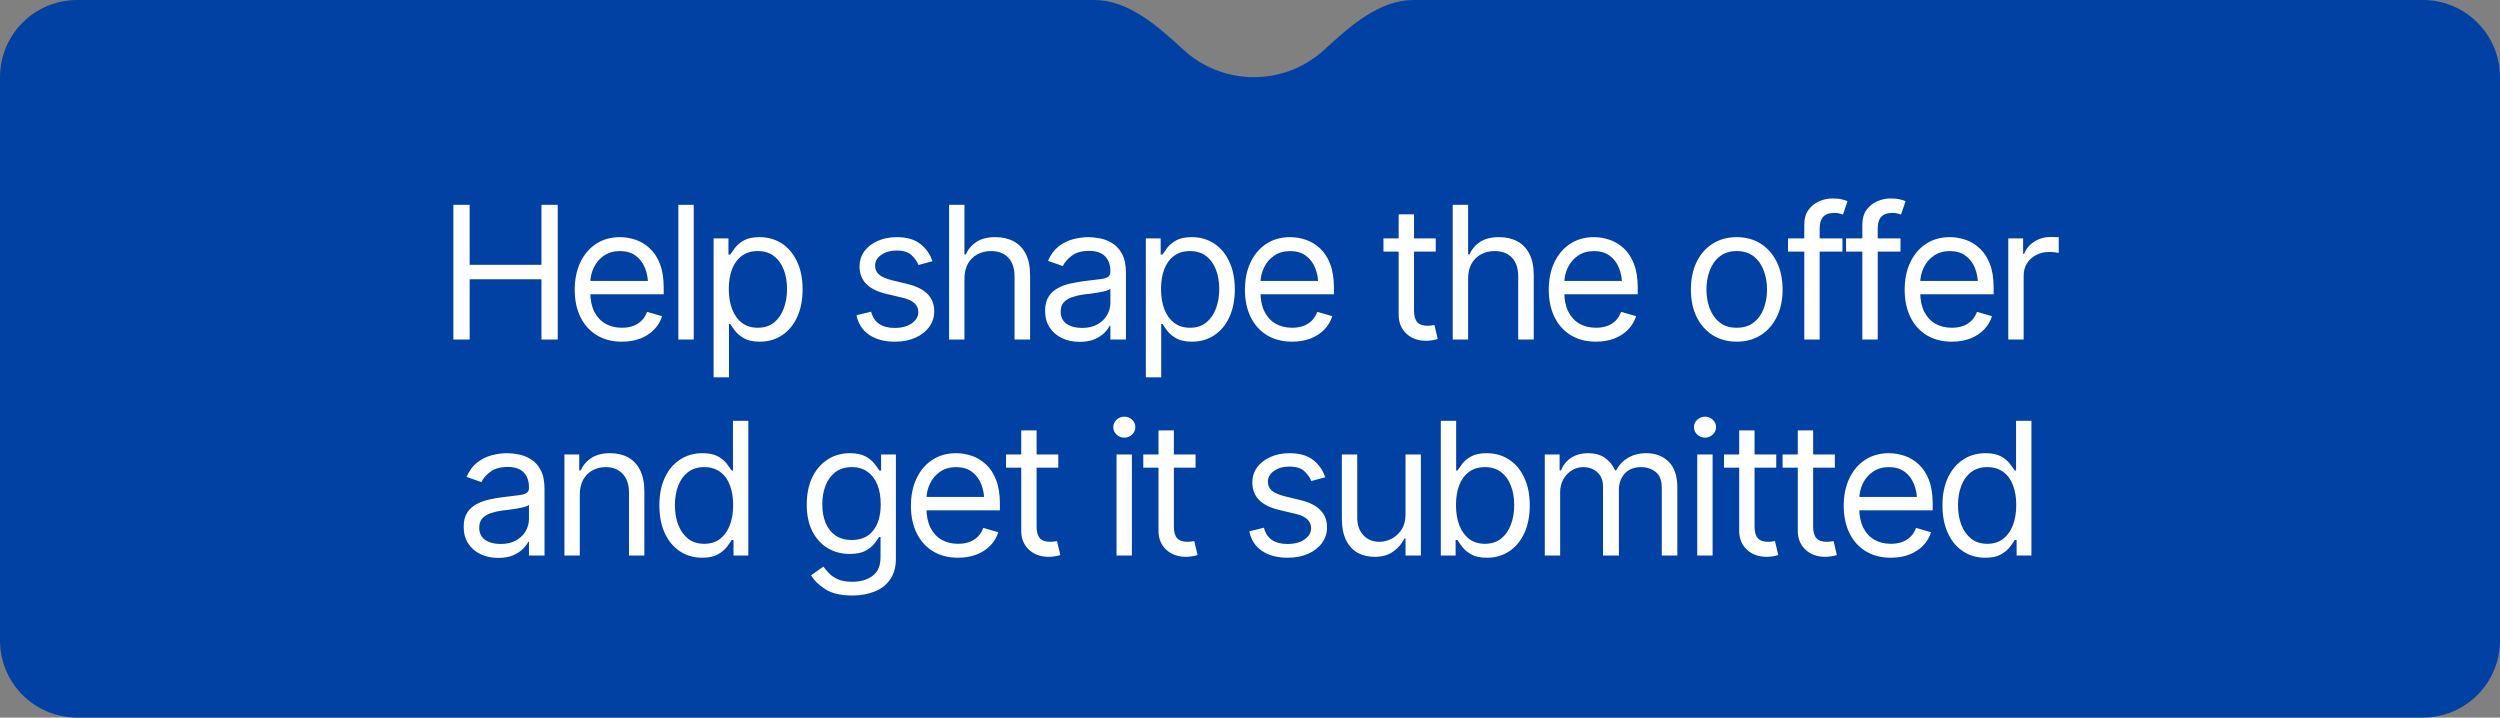
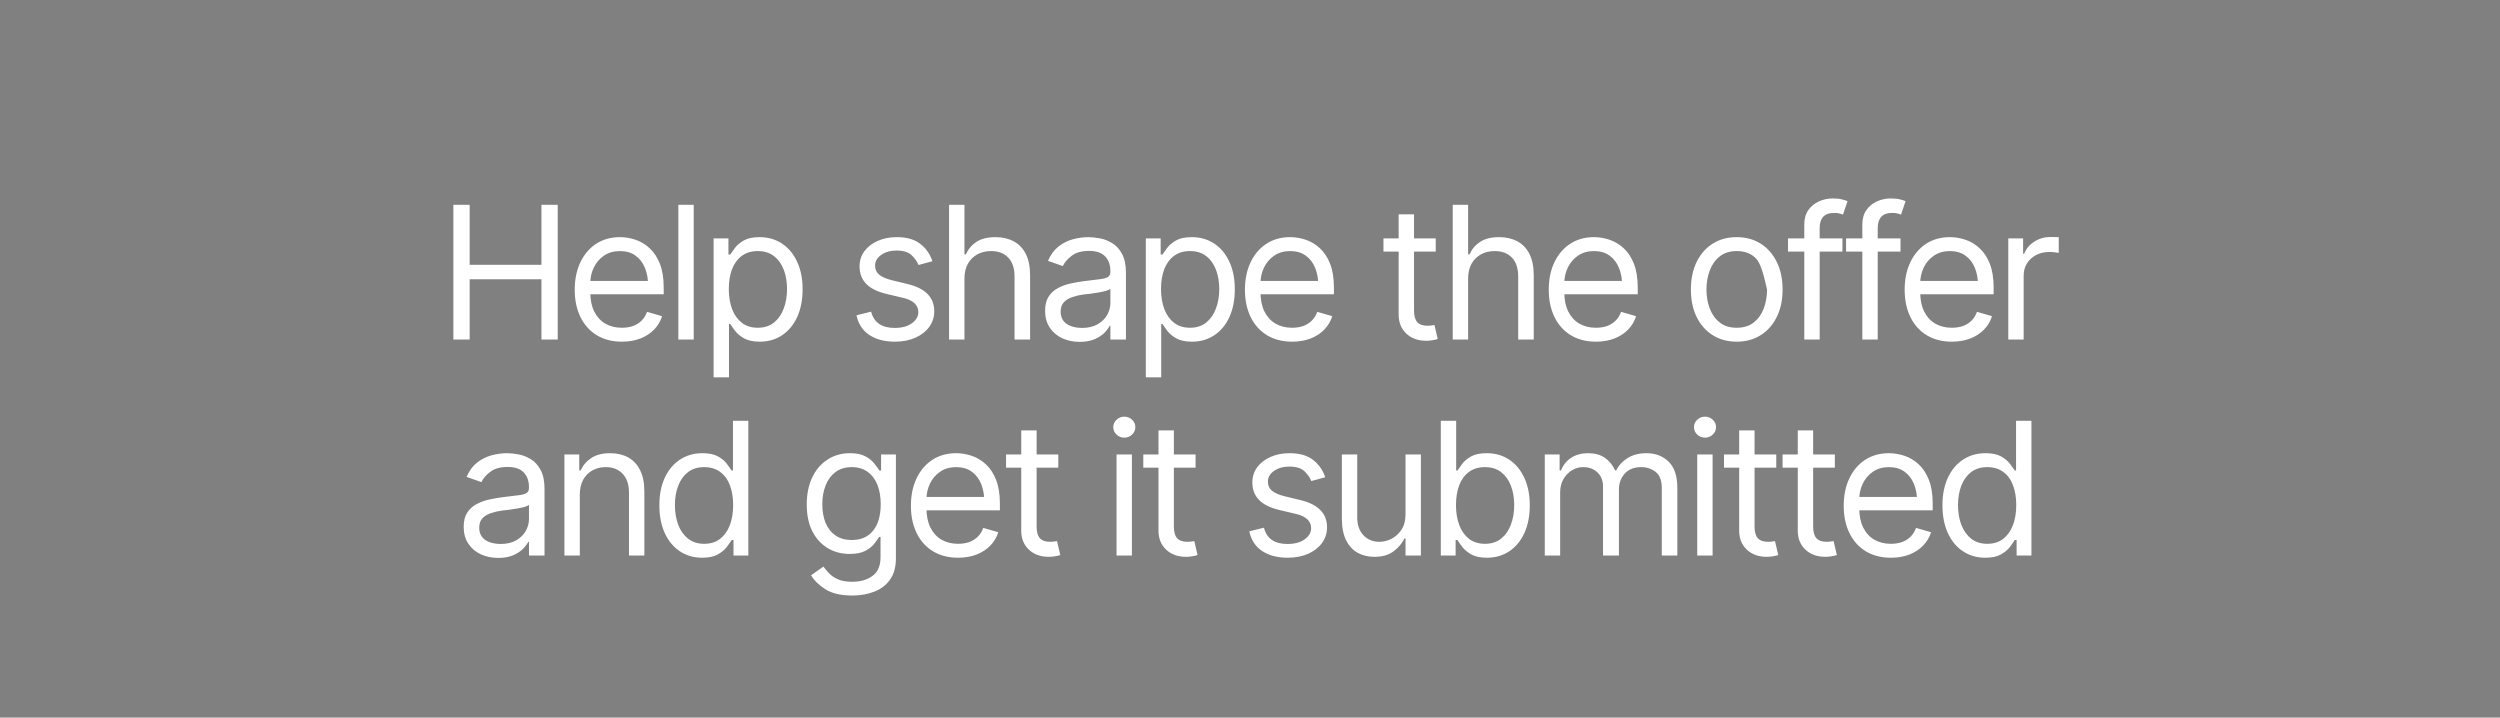
<svg xmlns="http://www.w3.org/2000/svg" width="324" height="93" viewBox="0 0 324 93" fill="none">
  <rect x="0" y="0" width="324" height="93" fill="#808080" stroke="none" />
-   <path d="M7.25609e-06 10C7.73891e-06 4.477 4.477 -2.79336e-05 10 -2.74508e-05L141.784 -1.59298e-05C146.311 -1.55341e-05 150.055 3.414 153.397 6.468C155.797 8.662 158.992 10 162.5 10C166.008 10 169.203 8.662 171.603 6.468C174.945 3.414 178.689 -1.27035e-05 183.216 -1.23077e-05L314 -8.74228e-07C319.523 -3.91405e-07 324 4.477 324 10L324 83C324 88.523 319.523 93 314 93L10 93C4.477 93 3.91405e-07 88.523 8.74228e-07 83L7.25609e-06 10Z" fill="#0041A3" />
-   <path d="M58.758 44V26.539H60.867V34.32H70.172V26.539H72.281V44H70.172V36.195H60.867V44H58.758ZM80.602 44.281C79.344 44.281 78.254 44 77.332 43.438C76.418 42.875 75.715 42.09 75.223 41.082C74.731 40.066 74.484 38.891 74.484 37.555C74.484 36.211 74.727 35.027 75.211 34.004C75.695 32.98 76.375 32.18 77.25 31.602C78.133 31.023 79.164 30.734 80.344 30.734C81.023 30.734 81.699 30.848 82.371 31.074C83.043 31.301 83.652 31.668 84.199 32.176C84.754 32.684 85.195 33.355 85.523 34.191C85.852 35.027 86.016 36.055 86.016 37.273V38.141H75.914V36.406H84.926L84 37.062C84 36.188 83.863 35.41 83.59 34.73C83.316 34.051 82.906 33.516 82.359 33.125C81.82 32.734 81.148 32.539 80.344 32.539C79.539 32.539 78.848 32.738 78.269 33.137C77.699 33.527 77.262 34.039 76.957 34.672C76.652 35.305 76.5 35.984 76.5 36.711V37.859C76.5 38.852 76.672 39.691 77.016 40.379C77.359 41.066 77.84 41.59 78.457 41.949C79.074 42.301 79.789 42.477 80.602 42.477C81.125 42.477 81.602 42.402 82.031 42.254C82.461 42.098 82.832 41.867 83.144 41.562C83.457 41.25 83.695 40.867 83.859 40.414L85.805 40.977C85.602 41.633 85.258 42.211 84.773 42.711C84.297 43.203 83.703 43.59 82.992 43.871C82.281 44.145 81.484 44.281 80.602 44.281ZM89.906 26.539V44H87.914V26.539H89.906ZM92.484 48.898V30.898H94.406V32.984H94.641C94.789 32.758 94.996 32.469 95.262 32.117C95.527 31.758 95.91 31.438 96.41 31.156C96.91 30.875 97.586 30.734 98.438 30.734C99.539 30.734 100.508 31.012 101.344 31.566C102.18 32.113 102.832 32.895 103.301 33.91C103.777 34.918 104.016 36.109 104.016 37.484C104.016 38.867 103.781 40.07 103.312 41.094C102.844 42.109 102.191 42.895 101.355 43.449C100.52 44.004 99.555 44.281 98.461 44.281C97.625 44.281 96.953 44.141 96.445 43.859C95.938 43.57 95.547 43.246 95.273 42.887C95 42.52 94.789 42.219 94.641 41.984H94.477V48.898H92.484ZM98.203 42.477C99.039 42.477 99.738 42.254 100.301 41.809C100.863 41.355 101.285 40.75 101.566 39.992C101.855 39.234 102 38.391 102 37.461C102 36.539 101.859 35.707 101.578 34.965C101.297 34.223 100.875 33.633 100.312 33.195C99.758 32.758 99.055 32.539 98.203 32.539C97.383 32.539 96.695 32.746 96.141 33.16C95.586 33.566 95.164 34.141 94.875 34.883C94.594 35.617 94.453 36.477 94.453 37.461C94.453 38.445 94.598 39.316 94.887 40.074C95.176 40.824 95.598 41.414 96.152 41.844C96.715 42.266 97.398 42.477 98.203 42.477ZM120.844 33.852L119.039 34.344C118.867 33.898 118.57 33.477 118.148 33.078C117.734 32.672 117.086 32.469 116.203 32.469C115.406 32.469 114.742 32.656 114.211 33.031C113.68 33.398 113.414 33.859 113.414 34.414C113.414 34.914 113.594 35.312 113.953 35.609C114.32 35.906 114.891 36.148 115.664 36.336L117.609 36.805C118.773 37.086 119.641 37.52 120.211 38.105C120.789 38.691 121.078 39.438 121.078 40.344C121.078 41.094 120.863 41.766 120.434 42.359C120.004 42.953 119.406 43.422 118.641 43.766C117.875 44.109 116.984 44.281 115.969 44.281C114.633 44.281 113.527 43.988 112.652 43.402C111.785 42.816 111.234 41.969 111 40.859L112.898 40.391C113.078 41.094 113.422 41.621 113.93 41.973C114.445 42.324 115.117 42.5 115.945 42.5C116.875 42.5 117.617 42.301 118.172 41.902C118.734 41.496 119.016 41.016 119.016 40.461C119.016 39.539 118.367 38.922 117.07 38.609L114.891 38.094C113.688 37.805 112.805 37.363 112.242 36.77C111.68 36.176 111.398 35.43 111.398 34.531C111.398 33.789 111.605 33.133 112.02 32.562C112.441 31.992 113.016 31.547 113.742 31.227C114.469 30.898 115.289 30.734 116.203 30.734C117.508 30.734 118.527 31.023 119.262 31.602C120.004 32.172 120.531 32.922 120.844 33.852ZM124.992 36.125V44H123V26.539H124.992V32.961H125.18C125.484 32.281 125.941 31.742 126.551 31.344C127.168 30.938 127.992 30.734 129.023 30.734C129.914 30.734 130.695 30.914 131.367 31.273C132.039 31.625 132.562 32.168 132.938 32.902C133.312 33.629 133.5 34.555 133.5 35.68V44H131.484V35.82C131.484 34.773 131.215 33.965 130.676 33.395C130.137 32.824 129.391 32.539 128.438 32.539C127.773 32.539 127.184 32.68 126.668 32.961C126.152 33.242 125.742 33.648 125.438 34.18C125.141 34.711 124.992 35.359 124.992 36.125ZM139.922 44.305C139.094 44.305 138.34 44.148 137.66 43.836C136.98 43.516 136.441 43.055 136.043 42.453C135.645 41.852 135.445 41.125 135.445 40.273C135.445 39.523 135.594 38.918 135.891 38.457C136.188 37.988 136.582 37.621 137.074 37.355C137.574 37.082 138.121 36.879 138.715 36.746C139.316 36.613 139.922 36.508 140.531 36.43C141.328 36.328 141.973 36.25 142.465 36.195C142.965 36.141 143.328 36.047 143.555 35.914C143.789 35.781 143.906 35.555 143.906 35.234V35.164C143.906 34.328 143.676 33.68 143.215 33.219C142.762 32.75 142.07 32.516 141.141 32.516C140.188 32.516 139.438 32.727 138.891 33.148C138.344 33.562 137.961 34.008 137.742 34.484L135.82 33.805C136.164 33.008 136.621 32.387 137.191 31.941C137.77 31.496 138.395 31.184 139.066 31.004C139.746 30.824 140.414 30.734 141.07 30.734C141.492 30.734 141.977 30.785 142.523 30.887C143.07 30.98 143.602 31.184 144.117 31.496C144.641 31.801 145.07 32.266 145.406 32.891C145.75 33.508 145.922 34.336 145.922 35.375V44H143.906V42.219H143.812C143.68 42.5 143.453 42.805 143.133 43.133C142.812 43.453 142.387 43.73 141.855 43.965C141.332 44.191 140.688 44.305 139.922 44.305ZM140.227 42.5C141.023 42.5 141.695 42.344 142.242 42.031C142.789 41.719 143.203 41.316 143.484 40.824C143.766 40.324 143.906 39.805 143.906 39.266V37.414C143.82 37.516 143.633 37.609 143.344 37.695C143.062 37.773 142.734 37.844 142.359 37.906C141.992 37.969 141.633 38.023 141.281 38.07C140.93 38.109 140.648 38.141 140.438 38.164C139.914 38.234 139.426 38.348 138.973 38.504C138.52 38.652 138.152 38.875 137.871 39.172C137.598 39.469 137.461 39.875 137.461 40.391C137.461 41.086 137.719 41.613 138.234 41.973C138.758 42.324 139.422 42.5 140.227 42.5ZM148.5 48.898V30.898H150.422V32.984H150.656C150.805 32.758 151.012 32.469 151.277 32.117C151.543 31.758 151.926 31.438 152.426 31.156C152.926 30.875 153.602 30.734 154.453 30.734C155.555 30.734 156.523 31.012 157.359 31.566C158.195 32.113 158.848 32.895 159.316 33.91C159.793 34.918 160.031 36.109 160.031 37.484C160.031 38.867 159.797 40.07 159.328 41.094C158.859 42.109 158.207 42.895 157.371 43.449C156.535 44.004 155.57 44.281 154.477 44.281C153.641 44.281 152.969 44.141 152.461 43.859C151.953 43.57 151.562 43.246 151.289 42.887C151.016 42.52 150.805 42.219 150.656 41.984H150.492V48.898H148.5ZM154.219 42.477C155.055 42.477 155.754 42.254 156.316 41.809C156.879 41.355 157.301 40.75 157.582 39.992C157.871 39.234 158.016 38.391 158.016 37.461C158.016 36.539 157.875 35.707 157.594 34.965C157.312 34.223 156.891 33.633 156.328 33.195C155.773 32.758 155.07 32.539 154.219 32.539C153.398 32.539 152.711 32.746 152.156 33.16C151.602 33.566 151.18 34.141 150.891 34.883C150.609 35.617 150.469 36.477 150.469 37.461C150.469 38.445 150.613 39.316 150.902 40.074C151.191 40.824 151.613 41.414 152.168 41.844C152.73 42.266 153.414 42.477 154.219 42.477ZM167.461 44.281C166.203 44.281 165.113 44 164.191 43.438C163.277 42.875 162.574 42.09 162.082 41.082C161.59 40.066 161.344 38.891 161.344 37.555C161.344 36.211 161.586 35.027 162.07 34.004C162.555 32.98 163.234 32.18 164.109 31.602C164.992 31.023 166.023 30.734 167.203 30.734C167.883 30.734 168.559 30.848 169.23 31.074C169.902 31.301 170.512 31.668 171.059 32.176C171.613 32.684 172.055 33.355 172.383 34.191C172.711 35.027 172.875 36.055 172.875 37.273V38.141H162.773V36.406H171.785L170.859 37.062C170.859 36.188 170.723 35.41 170.449 34.73C170.176 34.051 169.766 33.516 169.219 33.125C168.68 32.734 168.008 32.539 167.203 32.539C166.398 32.539 165.707 32.738 165.129 33.137C164.559 33.527 164.121 34.039 163.816 34.672C163.512 35.305 163.359 35.984 163.359 36.711V37.859C163.359 38.852 163.531 39.691 163.875 40.379C164.219 41.066 164.699 41.59 165.316 41.949C165.934 42.301 166.648 42.477 167.461 42.477C167.984 42.477 168.461 42.402 168.891 42.254C169.32 42.098 169.691 41.867 170.004 41.562C170.316 41.25 170.555 40.867 170.719 40.414L172.664 40.977C172.461 41.633 172.117 42.211 171.633 42.711C171.156 43.203 170.562 43.59 169.852 43.871C169.141 44.145 168.344 44.281 167.461 44.281ZM186.07 30.898V32.609H179.297V30.898H186.07ZM181.266 27.781H183.258V40.25C183.258 40.93 183.398 41.43 183.68 41.75C183.961 42.062 184.406 42.219 185.016 42.219C185.148 42.219 185.285 42.211 185.426 42.195C185.574 42.18 185.734 42.156 185.906 42.125L186.328 43.93C186.141 44 185.91 44.055 185.637 44.094C185.371 44.141 185.102 44.164 184.828 44.164C183.773 44.164 182.914 43.852 182.25 43.227C181.594 42.602 181.266 41.789 181.266 40.789V27.781ZM190.266 36.125V44H188.273V26.539H190.266V32.961H190.453C190.758 32.281 191.215 31.742 191.824 31.344C192.441 30.938 193.266 30.734 194.297 30.734C195.188 30.734 195.969 30.914 196.641 31.273C197.312 31.625 197.836 32.168 198.211 32.902C198.586 33.629 198.773 34.555 198.773 35.68V44H196.758V35.82C196.758 34.773 196.488 33.965 195.949 33.395C195.41 32.824 194.664 32.539 193.711 32.539C193.047 32.539 192.457 32.68 191.941 32.961C191.426 33.242 191.016 33.648 190.711 34.18C190.414 34.711 190.266 35.359 190.266 36.125ZM206.836 44.281C205.578 44.281 204.488 44 203.566 43.438C202.652 42.875 201.949 42.09 201.457 41.082C200.965 40.066 200.719 38.891 200.719 37.555C200.719 36.211 200.961 35.027 201.445 34.004C201.93 32.98 202.609 32.18 203.484 31.602C204.367 31.023 205.398 30.734 206.578 30.734C207.258 30.734 207.934 30.848 208.605 31.074C209.277 31.301 209.887 31.668 210.434 32.176C210.988 32.684 211.43 33.355 211.758 34.191C212.086 35.027 212.25 36.055 212.25 37.273V38.141H202.148V36.406H211.16L210.234 37.062C210.234 36.188 210.098 35.41 209.824 34.73C209.551 34.051 209.141 33.516 208.594 33.125C208.055 32.734 207.383 32.539 206.578 32.539C205.773 32.539 205.082 32.738 204.504 33.137C203.934 33.527 203.496 34.039 203.191 34.672C202.887 35.305 202.734 35.984 202.734 36.711V37.859C202.734 38.852 202.906 39.691 203.25 40.379C203.594 41.066 204.074 41.59 204.691 41.949C205.309 42.301 206.023 42.477 206.836 42.477C207.359 42.477 207.836 42.402 208.266 42.254C208.695 42.098 209.066 41.867 209.379 41.562C209.691 41.25 209.93 40.867 210.094 40.414L212.039 40.977C211.836 41.633 211.492 42.211 211.008 42.711C210.531 43.203 209.938 43.59 209.227 43.871C208.516 44.145 207.719 44.281 206.836 44.281ZM225.07 44.281C223.891 44.281 222.855 44 221.965 43.438C221.074 42.875 220.379 42.086 219.879 41.07C219.387 40.055 219.141 38.875 219.141 37.531C219.141 36.164 219.387 34.973 219.879 33.957C220.379 32.934 221.074 32.141 221.965 31.578C222.855 31.016 223.891 30.734 225.07 30.734C226.258 30.734 227.297 31.016 228.188 31.578C229.078 32.141 229.773 32.934 230.273 33.957C230.773 34.973 231.023 36.164 231.023 37.531C231.023 38.875 230.773 40.055 230.273 41.07C229.773 42.086 229.078 42.875 228.188 43.438C227.297 44 226.258 44.281 225.07 44.281ZM225.07 42.477C225.977 42.477 226.719 42.246 227.297 41.785C227.875 41.324 228.305 40.719 228.586 39.969C228.867 39.211 229.008 38.398 229.008 37.531C229.008 36.648 228.867 35.828 228.586 35.07C228.305 34.312 227.875 33.703 227.297 33.242C226.719 32.773 225.977 32.539 225.07 32.539C224.18 32.539 223.445 32.773 222.867 33.242C222.289 33.703 221.859 34.312 221.578 35.07C221.297 35.828 221.156 36.648 221.156 37.531C221.156 38.398 221.297 39.211 221.578 39.969C221.859 40.719 222.289 41.324 222.867 41.785C223.445 42.246 224.18 42.477 225.07 42.477ZM238.781 30.898V32.609H231.727V30.898H238.781ZM233.836 44V29.094C233.836 28.344 234.012 27.719 234.363 27.219C234.723 26.719 235.184 26.344 235.746 26.094C236.309 25.844 236.898 25.719 237.516 25.719C238.016 25.719 238.422 25.762 238.734 25.848C239.055 25.926 239.289 26 239.438 26.07L238.852 27.805C238.75 27.766 238.609 27.723 238.43 27.676C238.258 27.621 238.023 27.594 237.727 27.594C237.062 27.594 236.578 27.766 236.273 28.109C235.977 28.445 235.828 28.938 235.828 29.586V44H233.836ZM246.305 30.898V32.609H239.25V30.898H246.305ZM241.359 44V29.094C241.359 28.344 241.535 27.719 241.887 27.219C242.246 26.719 242.707 26.344 243.27 26.094C243.832 25.844 244.422 25.719 245.039 25.719C245.539 25.719 245.945 25.762 246.258 25.848C246.578 25.926 246.812 26 246.961 26.07L246.375 27.805C246.273 27.766 246.133 27.723 245.953 27.676C245.781 27.621 245.547 27.594 245.25 27.594C244.586 27.594 244.102 27.766 243.797 28.109C243.5 28.445 243.352 28.938 243.352 29.586V44H241.359ZM252.961 44.281C251.703 44.281 250.613 44 249.691 43.438C248.777 42.875 248.074 42.09 247.582 41.082C247.09 40.066 246.844 38.891 246.844 37.555C246.844 36.211 247.086 35.027 247.57 34.004C248.055 32.98 248.734 32.18 249.609 31.602C250.492 31.023 251.523 30.734 252.703 30.734C253.383 30.734 254.059 30.848 254.73 31.074C255.402 31.301 256.012 31.668 256.559 32.176C257.113 32.684 257.555 33.355 257.883 34.191C258.211 35.027 258.375 36.055 258.375 37.273V38.141H248.273V36.406H257.285L256.359 37.062C256.359 36.188 256.223 35.41 255.949 34.73C255.676 34.051 255.266 33.516 254.719 33.125C254.18 32.734 253.508 32.539 252.703 32.539C251.898 32.539 251.207 32.738 250.629 33.137C250.059 33.527 249.621 34.039 249.316 34.672C249.012 35.305 248.859 35.984 248.859 36.711V37.859C248.859 38.852 249.031 39.691 249.375 40.379C249.719 41.066 250.199 41.59 250.816 41.949C251.434 42.301 252.148 42.477 252.961 42.477C253.484 42.477 253.961 42.402 254.391 42.254C254.82 42.098 255.191 41.867 255.504 41.562C255.816 41.25 256.055 40.867 256.219 40.414L258.164 40.977C257.961 41.633 257.617 42.211 257.133 42.711C256.656 43.203 256.062 43.59 255.352 43.871C254.641 44.145 253.844 44.281 252.961 44.281ZM260.273 44V30.898H262.195V32.891H262.336C262.578 32.242 263.012 31.719 263.637 31.32C264.27 30.914 264.977 30.711 265.758 30.711C265.906 30.711 266.09 30.715 266.309 30.723C266.527 30.723 266.695 30.727 266.812 30.734V32.773C266.742 32.758 266.586 32.734 266.344 32.703C266.102 32.672 265.844 32.656 265.57 32.656C264.938 32.656 264.371 32.789 263.871 33.055C263.371 33.32 262.977 33.684 262.688 34.145C262.406 34.605 262.266 35.133 262.266 35.727V44H260.273ZM64.57 72.305C63.742 72.305 62.988 72.148 62.309 71.836C61.629 71.516 61.09 71.055 60.691 70.453C60.293 69.852 60.094 69.125 60.094 68.273C60.094 67.523 60.242 66.918 60.539 66.457C60.836 65.988 61.23 65.621 61.723 65.356C62.223 65.082 62.77 64.879 63.363 64.746C63.965 64.613 64.57 64.508 65.18 64.43C65.977 64.328 66.621 64.25 67.113 64.195C67.613 64.141 67.977 64.047 68.203 63.914C68.438 63.781 68.555 63.555 68.555 63.234V63.164C68.555 62.328 68.324 61.68 67.863 61.219C67.41 60.75 66.719 60.516 65.789 60.516C64.836 60.516 64.086 60.727 63.539 61.148C62.992 61.562 62.609 62.008 62.391 62.484L60.469 61.805C60.812 61.008 61.27 60.387 61.84 59.941C62.418 59.496 63.043 59.184 63.715 59.004C64.394 58.824 65.062 58.734 65.719 58.734C66.141 58.734 66.625 58.785 67.172 58.887C67.719 58.98 68.25 59.184 68.766 59.496C69.289 59.801 69.719 60.266 70.055 60.891C70.398 61.508 70.57 62.336 70.57 63.375V72H68.555V70.219H68.461C68.328 70.5 68.102 70.805 67.781 71.133C67.461 71.453 67.035 71.731 66.504 71.965C65.981 72.191 65.336 72.305 64.57 72.305ZM64.875 70.5C65.672 70.5 66.344 70.344 66.891 70.031C67.438 69.719 67.852 69.316 68.133 68.824C68.414 68.324 68.555 67.805 68.555 67.266V65.414C68.469 65.516 68.281 65.609 67.992 65.695C67.711 65.773 67.383 65.844 67.008 65.906C66.641 65.969 66.281 66.023 65.93 66.07C65.578 66.109 65.297 66.141 65.086 66.164C64.562 66.234 64.074 66.348 63.621 66.504C63.168 66.652 62.801 66.875 62.52 67.172C62.246 67.469 62.109 67.875 62.109 68.391C62.109 69.086 62.367 69.613 62.883 69.973C63.406 70.324 64.07 70.5 64.875 70.5ZM75.141 64.125V72H73.148V58.898H75.07V60.961H75.258C75.562 60.289 76.027 59.75 76.652 59.344C77.277 58.938 78.086 58.734 79.078 58.734C79.961 58.734 80.734 58.914 81.398 59.273C82.062 59.633 82.578 60.18 82.945 60.914C83.32 61.641 83.508 62.562 83.508 63.68V72H81.516V63.82C81.516 62.797 81.246 61.996 80.707 61.418C80.168 60.832 79.434 60.539 78.504 60.539C77.863 60.539 77.289 60.68 76.781 60.961C76.273 61.242 75.871 61.648 75.574 62.18C75.285 62.711 75.141 63.359 75.141 64.125ZM91.008 72.281C89.914 72.281 88.949 72.004 88.113 71.449C87.277 70.894 86.625 70.109 86.156 69.094C85.688 68.07 85.453 66.867 85.453 65.484C85.453 64.109 85.688 62.918 86.156 61.91C86.633 60.895 87.289 60.113 88.125 59.566C88.961 59.012 89.93 58.734 91.031 58.734C91.891 58.734 92.566 58.875 93.059 59.156C93.559 59.438 93.941 59.758 94.207 60.117C94.473 60.469 94.68 60.758 94.828 60.984H94.992V54.539H96.984V72H95.062V69.984H94.828C94.68 70.219 94.469 70.519 94.195 70.887C93.922 71.246 93.531 71.57 93.023 71.859C92.523 72.141 91.852 72.281 91.008 72.281ZM91.266 70.477C92.078 70.477 92.762 70.266 93.316 69.844C93.871 69.414 94.293 68.824 94.582 68.074C94.871 67.316 95.016 66.445 95.016 65.461C95.016 64.477 94.875 63.617 94.594 62.883C94.312 62.141 93.891 61.566 93.328 61.16C92.773 60.746 92.086 60.539 91.266 60.539C90.422 60.539 89.719 60.758 89.156 61.195C88.594 61.633 88.172 62.223 87.891 62.965C87.609 63.707 87.469 64.539 87.469 65.461C87.469 66.391 87.609 67.234 87.891 67.992C88.18 68.75 88.606 69.356 89.168 69.809C89.731 70.254 90.43 70.477 91.266 70.477ZM110.461 77.18C109 77.18 107.844 76.914 106.992 76.383C106.148 75.852 105.523 75.242 105.117 74.555L106.711 73.43C106.891 73.672 107.121 73.945 107.402 74.25C107.684 74.562 108.066 74.832 108.551 75.059C109.035 75.285 109.672 75.398 110.461 75.398C111.516 75.398 112.387 75.144 113.074 74.637C113.77 74.129 114.117 73.328 114.117 72.234V69.586H113.93C113.789 69.82 113.582 70.113 113.309 70.465C113.043 70.809 112.656 71.117 112.148 71.391C111.648 71.656 110.969 71.789 110.109 71.789C109.055 71.789 108.109 71.539 107.273 71.039C106.438 70.539 105.773 69.812 105.281 68.859C104.797 67.906 104.555 66.75 104.555 65.391C104.555 64.047 104.789 62.879 105.258 61.887C105.734 60.887 106.395 60.113 107.238 59.566C108.082 59.012 109.055 58.734 110.156 58.734C111.008 58.734 111.684 58.875 112.184 59.156C112.691 59.438 113.078 59.758 113.344 60.117C113.617 60.469 113.828 60.758 113.977 60.984H114.188V58.898H116.109V72.375C116.109 73.5 115.855 74.414 115.348 75.117C114.848 75.828 114.168 76.348 113.309 76.676C112.457 77.012 111.508 77.18 110.461 77.18ZM110.391 69.984C111.602 69.984 112.527 69.574 113.168 68.754C113.816 67.934 114.141 66.797 114.141 65.344C114.141 64.398 114 63.566 113.719 62.848C113.438 62.129 113.016 61.566 112.453 61.16C111.898 60.746 111.211 60.539 110.391 60.539C109.539 60.539 108.828 60.758 108.258 61.195C107.695 61.625 107.273 62.203 106.992 62.93C106.711 63.656 106.57 64.461 106.57 65.344C106.57 66.25 106.711 67.055 106.992 67.758C107.281 68.453 107.711 69 108.281 69.398C108.852 69.789 109.555 69.984 110.391 69.984ZM124.172 72.281C122.914 72.281 121.824 72 120.902 71.438C119.988 70.875 119.285 70.09 118.793 69.082C118.301 68.066 118.055 66.891 118.055 65.555C118.055 64.211 118.297 63.027 118.781 62.004C119.266 60.98 119.945 60.18 120.82 59.602C121.703 59.023 122.734 58.734 123.914 58.734C124.594 58.734 125.27 58.848 125.941 59.074C126.613 59.301 127.223 59.668 127.77 60.176C128.324 60.684 128.766 61.355 129.094 62.191C129.422 63.027 129.586 64.055 129.586 65.273V66.141H119.484V64.406H128.496L127.57 65.062C127.57 64.188 127.434 63.41 127.16 62.73C126.887 62.051 126.477 61.516 125.93 61.125C125.391 60.734 124.719 60.539 123.914 60.539C123.109 60.539 122.418 60.738 121.84 61.137C121.27 61.527 120.832 62.039 120.527 62.672C120.223 63.305 120.07 63.984 120.07 64.711V65.859C120.07 66.852 120.242 67.691 120.586 68.379C120.93 69.066 121.41 69.59 122.027 69.949C122.645 70.301 123.359 70.477 124.172 70.477C124.695 70.477 125.172 70.402 125.602 70.254C126.031 70.098 126.402 69.867 126.715 69.562C127.027 69.25 127.266 68.867 127.43 68.414L129.375 68.977C129.172 69.633 128.828 70.211 128.344 70.711C127.867 71.203 127.273 71.59 126.562 71.871C125.852 72.144 125.055 72.281 124.172 72.281ZM137.156 58.898V60.609H130.383V58.898H137.156ZM132.352 55.781H134.344V68.25C134.344 68.93 134.484 69.43 134.766 69.75C135.047 70.062 135.492 70.219 136.102 70.219C136.234 70.219 136.371 70.211 136.512 70.195C136.66 70.18 136.82 70.156 136.992 70.125L137.414 71.93C137.227 72 136.996 72.055 136.723 72.094C136.457 72.141 136.188 72.164 135.914 72.164C134.859 72.164 134 71.852 133.336 71.227C132.68 70.602 132.352 69.789 132.352 68.789V55.781ZM144.703 72V58.898H146.695V72H144.703ZM145.711 56.719C145.32 56.719 144.984 56.586 144.703 56.32C144.422 56.055 144.281 55.734 144.281 55.359C144.281 54.984 144.422 54.664 144.703 54.398C144.984 54.133 145.32 54 145.711 54C146.102 54 146.438 54.133 146.719 54.398C147 54.664 147.141 54.984 147.141 55.359C147.141 55.734 147 56.055 146.719 56.32C146.438 56.586 146.102 56.719 145.711 56.719ZM154.945 58.898V60.609H148.172V58.898H154.945ZM150.141 55.781H152.133V68.25C152.133 68.93 152.273 69.43 152.555 69.75C152.836 70.062 153.281 70.219 153.891 70.219C154.023 70.219 154.16 70.211 154.301 70.195C154.449 70.18 154.609 70.156 154.781 70.125L155.203 71.93C155.016 72 154.785 72.055 154.512 72.094C154.246 72.141 153.977 72.164 153.703 72.164C152.648 72.164 151.789 71.852 151.125 71.227C150.469 70.602 150.141 69.789 150.141 68.789V55.781ZM171.75 61.852L169.945 62.344C169.773 61.898 169.477 61.477 169.055 61.078C168.641 60.672 167.992 60.469 167.109 60.469C166.312 60.469 165.648 60.656 165.117 61.031C164.586 61.398 164.32 61.859 164.32 62.414C164.32 62.914 164.5 63.312 164.859 63.609C165.227 63.906 165.797 64.148 166.57 64.336L168.516 64.805C169.68 65.086 170.547 65.519 171.117 66.106C171.695 66.691 171.984 67.438 171.984 68.344C171.984 69.094 171.77 69.766 171.34 70.359C170.91 70.953 170.312 71.422 169.547 71.766C168.781 72.109 167.891 72.281 166.875 72.281C165.539 72.281 164.434 71.988 163.559 71.402C162.691 70.816 162.141 69.969 161.906 68.859L163.805 68.391C163.984 69.094 164.328 69.621 164.836 69.973C165.352 70.324 166.023 70.5 166.852 70.5C167.781 70.5 168.523 70.301 169.078 69.902C169.641 69.496 169.922 69.016 169.922 68.461C169.922 67.539 169.273 66.922 167.977 66.609L165.797 66.094C164.594 65.805 163.711 65.363 163.148 64.769C162.586 64.176 162.305 63.43 162.305 62.531C162.305 61.789 162.512 61.133 162.926 60.562C163.348 59.992 163.922 59.547 164.648 59.227C165.375 58.898 166.195 58.734 167.109 58.734C168.414 58.734 169.434 59.023 170.168 59.602C170.91 60.172 171.438 60.922 171.75 61.852ZM182.156 66.656V58.898H184.148V72H182.156V69.773H182.016C181.703 70.438 181.223 71.004 180.574 71.473C179.934 71.941 179.117 72.172 178.125 72.164C177.305 72.164 176.578 71.988 175.945 71.637C175.312 71.277 174.812 70.731 174.445 69.996C174.086 69.262 173.906 68.336 173.906 67.219V58.898H175.898V67.102C175.898 68.047 176.168 68.805 176.707 69.375C177.254 69.945 177.945 70.227 178.781 70.219C179.281 70.219 179.789 70.094 180.305 69.844C180.828 69.586 181.266 69.195 181.617 68.672C181.977 68.141 182.156 67.469 182.156 66.656ZM192.703 72.281C191.867 72.281 191.195 72.141 190.688 71.859C190.18 71.57 189.789 71.246 189.516 70.887C189.242 70.519 189.031 70.219 188.883 69.984H188.648V72H186.727V54.539H188.719V60.984H188.883C189.031 60.758 189.238 60.469 189.504 60.117C189.77 59.758 190.152 59.438 190.652 59.156C191.152 58.875 191.828 58.734 192.68 58.734C193.781 58.734 194.75 59.012 195.586 59.566C196.422 60.113 197.074 60.895 197.543 61.91C198.02 62.918 198.258 64.109 198.258 65.484C198.258 66.867 198.023 68.07 197.555 69.094C197.086 70.109 196.434 70.894 195.598 71.449C194.762 72.004 193.797 72.281 192.703 72.281ZM192.445 70.477C193.281 70.477 193.98 70.254 194.543 69.809C195.105 69.356 195.527 68.75 195.809 67.992C196.098 67.234 196.242 66.391 196.242 65.461C196.242 64.539 196.102 63.707 195.82 62.965C195.539 62.223 195.117 61.633 194.555 61.195C194 60.758 193.297 60.539 192.445 60.539C191.625 60.539 190.938 60.746 190.383 61.16C189.828 61.566 189.406 62.141 189.117 62.883C188.836 63.617 188.695 64.477 188.695 65.461C188.695 66.445 188.84 67.316 189.129 68.074C189.418 68.824 189.84 69.414 190.395 69.844C190.957 70.266 191.641 70.477 192.445 70.477ZM200.203 72V58.898H202.125V60.961H202.312C202.586 60.258 203.027 59.711 203.637 59.32C204.246 58.93 204.977 58.734 205.828 58.734C206.688 58.734 207.402 58.93 207.973 59.32C208.551 59.711 209 60.258 209.32 60.961H209.461C209.805 60.281 210.309 59.742 210.973 59.344C211.645 58.938 212.445 58.734 213.375 58.734C214.547 58.734 215.508 59.102 216.258 59.836C217.008 60.562 217.383 61.695 217.383 63.234V72H215.367V63.234C215.367 62.266 215.102 61.574 214.57 61.16C214.039 60.746 213.414 60.539 212.695 60.539C211.781 60.539 211.07 60.82 210.562 61.383C210.062 61.938 209.812 62.633 209.812 63.469V72H207.75V63.023C207.75 62.281 207.512 61.684 207.035 61.23C206.559 60.77 205.938 60.539 205.172 60.539C204.648 60.539 204.16 60.68 203.707 60.961C203.254 61.242 202.887 61.629 202.605 62.121C202.332 62.613 202.195 63.18 202.195 63.82V72H200.203ZM219.961 72V58.898H221.953V72H219.961ZM220.969 56.719C220.578 56.719 220.242 56.586 219.961 56.32C219.68 56.055 219.539 55.734 219.539 55.359C219.539 54.984 219.68 54.664 219.961 54.398C220.242 54.133 220.578 54 220.969 54C221.359 54 221.695 54.133 221.977 54.398C222.258 54.664 222.398 54.984 222.398 55.359C222.398 55.734 222.258 56.055 221.977 56.32C221.695 56.586 221.359 56.719 220.969 56.719ZM230.203 58.898V60.609H223.43V58.898H230.203ZM225.398 55.781H227.391V68.25C227.391 68.93 227.531 69.43 227.812 69.75C228.094 70.062 228.539 70.219 229.148 70.219C229.281 70.219 229.418 70.211 229.559 70.195C229.707 70.18 229.867 70.156 230.039 70.125L230.461 71.93C230.273 72 230.043 72.055 229.77 72.094C229.504 72.141 229.234 72.164 228.961 72.164C227.906 72.164 227.047 71.852 226.383 71.227C225.727 70.602 225.398 69.789 225.398 68.789V55.781ZM237.797 58.898V60.609H231.023V58.898H237.797ZM232.992 55.781H234.984V68.25C234.984 68.93 235.125 69.43 235.406 69.75C235.688 70.062 236.133 70.219 236.742 70.219C236.875 70.219 237.012 70.211 237.152 70.195C237.301 70.18 237.461 70.156 237.633 70.125L238.055 71.93C237.867 72 237.637 72.055 237.363 72.094C237.098 72.141 236.828 72.164 236.555 72.164C235.5 72.164 234.641 71.852 233.977 71.227C233.32 70.602 232.992 69.789 232.992 68.789V55.781ZM245.062 72.281C243.805 72.281 242.715 72 241.793 71.438C240.879 70.875 240.176 70.09 239.684 69.082C239.191 68.066 238.945 66.891 238.945 65.555C238.945 64.211 239.188 63.027 239.672 62.004C240.156 60.98 240.836 60.18 241.711 59.602C242.594 59.023 243.625 58.734 244.805 58.734C245.484 58.734 246.16 58.848 246.832 59.074C247.504 59.301 248.113 59.668 248.66 60.176C249.215 60.684 249.656 61.355 249.984 62.191C250.312 63.027 250.477 64.055 250.477 65.273V66.141H240.375V64.406H249.387L248.461 65.062C248.461 64.188 248.324 63.41 248.051 62.73C247.777 62.051 247.367 61.516 246.82 61.125C246.281 60.734 245.609 60.539 244.805 60.539C244 60.539 243.309 60.738 242.73 61.137C242.16 61.527 241.723 62.039 241.418 62.672C241.113 63.305 240.961 63.984 240.961 64.711V65.859C240.961 66.852 241.133 67.691 241.477 68.379C241.82 69.066 242.301 69.59 242.918 69.949C243.535 70.301 244.25 70.477 245.062 70.477C245.586 70.477 246.062 70.402 246.492 70.254C246.922 70.098 247.293 69.867 247.605 69.562C247.918 69.25 248.156 68.867 248.32 68.414L250.266 68.977C250.062 69.633 249.719 70.211 249.234 70.711C248.758 71.203 248.164 71.59 247.453 71.871C246.742 72.144 245.945 72.281 245.062 72.281ZM257.297 72.281C256.203 72.281 255.238 72.004 254.402 71.449C253.566 70.894 252.914 70.109 252.445 69.094C251.977 68.07 251.742 66.867 251.742 65.484C251.742 64.109 251.977 62.918 252.445 61.91C252.922 60.895 253.578 60.113 254.414 59.566C255.25 59.012 256.219 58.734 257.32 58.734C258.18 58.734 258.855 58.875 259.348 59.156C259.848 59.438 260.23 59.758 260.496 60.117C260.762 60.469 260.969 60.758 261.117 60.984H261.281V54.539H263.273V72H261.352V69.984H261.117C260.969 70.219 260.758 70.519 260.484 70.887C260.211 71.246 259.82 71.57 259.312 71.859C258.812 72.141 258.141 72.281 257.297 72.281ZM257.555 70.477C258.367 70.477 259.051 70.266 259.605 69.844C260.16 69.414 260.582 68.824 260.871 68.074C261.16 67.316 261.305 66.445 261.305 65.461C261.305 64.477 261.164 63.617 260.883 62.883C260.602 62.141 260.18 61.566 259.617 61.16C259.062 60.746 258.375 60.539 257.555 60.539C256.711 60.539 256.008 60.758 255.445 61.195C254.883 61.633 254.461 62.223 254.18 62.965C253.898 63.707 253.758 64.539 253.758 65.461C253.758 66.391 253.898 67.234 254.18 67.992C254.469 68.75 254.895 69.356 255.457 69.809C256.02 70.254 256.719 70.477 257.555 70.477Z" fill="white" />
+   <path d="M58.758 44V26.539H60.867V34.32H70.172V26.539H72.281V44H70.172V36.195H60.867V44H58.758ZM80.602 44.281C79.344 44.281 78.254 44 77.332 43.438C76.418 42.875 75.715 42.09 75.223 41.082C74.731 40.066 74.484 38.891 74.484 37.555C74.484 36.211 74.727 35.027 75.211 34.004C75.695 32.98 76.375 32.18 77.25 31.602C78.133 31.023 79.164 30.734 80.344 30.734C81.023 30.734 81.699 30.848 82.371 31.074C83.043 31.301 83.652 31.668 84.199 32.176C84.754 32.684 85.195 33.355 85.523 34.191C85.852 35.027 86.016 36.055 86.016 37.273V38.141H75.914V36.406H84.926L84 37.062C84 36.188 83.863 35.41 83.59 34.73C83.316 34.051 82.906 33.516 82.359 33.125C81.82 32.734 81.148 32.539 80.344 32.539C79.539 32.539 78.848 32.738 78.269 33.137C77.699 33.527 77.262 34.039 76.957 34.672C76.652 35.305 76.5 35.984 76.5 36.711V37.859C76.5 38.852 76.672 39.691 77.016 40.379C77.359 41.066 77.84 41.59 78.457 41.949C79.074 42.301 79.789 42.477 80.602 42.477C81.125 42.477 81.602 42.402 82.031 42.254C82.461 42.098 82.832 41.867 83.144 41.562C83.457 41.25 83.695 40.867 83.859 40.414L85.805 40.977C85.602 41.633 85.258 42.211 84.773 42.711C84.297 43.203 83.703 43.59 82.992 43.871C82.281 44.145 81.484 44.281 80.602 44.281ZM89.906 26.539V44H87.914V26.539H89.906ZM92.484 48.898V30.898H94.406V32.984H94.641C94.789 32.758 94.996 32.469 95.262 32.117C95.527 31.758 95.91 31.438 96.41 31.156C96.91 30.875 97.586 30.734 98.438 30.734C99.539 30.734 100.508 31.012 101.344 31.566C102.18 32.113 102.832 32.895 103.301 33.91C103.777 34.918 104.016 36.109 104.016 37.484C104.016 38.867 103.781 40.07 103.312 41.094C102.844 42.109 102.191 42.895 101.355 43.449C100.52 44.004 99.555 44.281 98.461 44.281C97.625 44.281 96.953 44.141 96.445 43.859C95.938 43.57 95.547 43.246 95.273 42.887C95 42.52 94.789 42.219 94.641 41.984H94.477V48.898H92.484ZM98.203 42.477C99.039 42.477 99.738 42.254 100.301 41.809C100.863 41.355 101.285 40.75 101.566 39.992C101.855 39.234 102 38.391 102 37.461C102 36.539 101.859 35.707 101.578 34.965C101.297 34.223 100.875 33.633 100.312 33.195C99.758 32.758 99.055 32.539 98.203 32.539C97.383 32.539 96.695 32.746 96.141 33.16C95.586 33.566 95.164 34.141 94.875 34.883C94.594 35.617 94.453 36.477 94.453 37.461C94.453 38.445 94.598 39.316 94.887 40.074C95.176 40.824 95.598 41.414 96.152 41.844C96.715 42.266 97.398 42.477 98.203 42.477ZM120.844 33.852L119.039 34.344C118.867 33.898 118.57 33.477 118.148 33.078C117.734 32.672 117.086 32.469 116.203 32.469C115.406 32.469 114.742 32.656 114.211 33.031C113.68 33.398 113.414 33.859 113.414 34.414C113.414 34.914 113.594 35.312 113.953 35.609C114.32 35.906 114.891 36.148 115.664 36.336L117.609 36.805C118.773 37.086 119.641 37.52 120.211 38.105C120.789 38.691 121.078 39.438 121.078 40.344C121.078 41.094 120.863 41.766 120.434 42.359C120.004 42.953 119.406 43.422 118.641 43.766C117.875 44.109 116.984 44.281 115.969 44.281C114.633 44.281 113.527 43.988 112.652 43.402C111.785 42.816 111.234 41.969 111 40.859L112.898 40.391C113.078 41.094 113.422 41.621 113.93 41.973C114.445 42.324 115.117 42.5 115.945 42.5C116.875 42.5 117.617 42.301 118.172 41.902C118.734 41.496 119.016 41.016 119.016 40.461C119.016 39.539 118.367 38.922 117.07 38.609L114.891 38.094C113.688 37.805 112.805 37.363 112.242 36.77C111.68 36.176 111.398 35.43 111.398 34.531C111.398 33.789 111.605 33.133 112.02 32.562C112.441 31.992 113.016 31.547 113.742 31.227C114.469 30.898 115.289 30.734 116.203 30.734C117.508 30.734 118.527 31.023 119.262 31.602C120.004 32.172 120.531 32.922 120.844 33.852ZM124.992 36.125V44H123V26.539H124.992V32.961H125.18C125.484 32.281 125.941 31.742 126.551 31.344C127.168 30.938 127.992 30.734 129.023 30.734C129.914 30.734 130.695 30.914 131.367 31.273C132.039 31.625 132.562 32.168 132.938 32.902C133.312 33.629 133.5 34.555 133.5 35.68V44H131.484V35.82C131.484 34.773 131.215 33.965 130.676 33.395C130.137 32.824 129.391 32.539 128.438 32.539C127.773 32.539 127.184 32.68 126.668 32.961C126.152 33.242 125.742 33.648 125.438 34.18C125.141 34.711 124.992 35.359 124.992 36.125ZM139.922 44.305C139.094 44.305 138.34 44.148 137.66 43.836C136.98 43.516 136.441 43.055 136.043 42.453C135.645 41.852 135.445 41.125 135.445 40.273C135.445 39.523 135.594 38.918 135.891 38.457C136.188 37.988 136.582 37.621 137.074 37.355C137.574 37.082 138.121 36.879 138.715 36.746C139.316 36.613 139.922 36.508 140.531 36.43C141.328 36.328 141.973 36.25 142.465 36.195C142.965 36.141 143.328 36.047 143.555 35.914C143.789 35.781 143.906 35.555 143.906 35.234V35.164C143.906 34.328 143.676 33.68 143.215 33.219C142.762 32.75 142.07 32.516 141.141 32.516C140.188 32.516 139.438 32.727 138.891 33.148C138.344 33.562 137.961 34.008 137.742 34.484L135.82 33.805C136.164 33.008 136.621 32.387 137.191 31.941C137.77 31.496 138.395 31.184 139.066 31.004C139.746 30.824 140.414 30.734 141.07 30.734C141.492 30.734 141.977 30.785 142.523 30.887C143.07 30.98 143.602 31.184 144.117 31.496C144.641 31.801 145.07 32.266 145.406 32.891C145.75 33.508 145.922 34.336 145.922 35.375V44H143.906V42.219H143.812C143.68 42.5 143.453 42.805 143.133 43.133C142.812 43.453 142.387 43.73 141.855 43.965C141.332 44.191 140.688 44.305 139.922 44.305ZM140.227 42.5C141.023 42.5 141.695 42.344 142.242 42.031C142.789 41.719 143.203 41.316 143.484 40.824C143.766 40.324 143.906 39.805 143.906 39.266V37.414C143.82 37.516 143.633 37.609 143.344 37.695C143.062 37.773 142.734 37.844 142.359 37.906C141.992 37.969 141.633 38.023 141.281 38.07C140.93 38.109 140.648 38.141 140.438 38.164C139.914 38.234 139.426 38.348 138.973 38.504C138.52 38.652 138.152 38.875 137.871 39.172C137.598 39.469 137.461 39.875 137.461 40.391C137.461 41.086 137.719 41.613 138.234 41.973C138.758 42.324 139.422 42.5 140.227 42.5ZM148.5 48.898V30.898H150.422V32.984H150.656C150.805 32.758 151.012 32.469 151.277 32.117C151.543 31.758 151.926 31.438 152.426 31.156C152.926 30.875 153.602 30.734 154.453 30.734C155.555 30.734 156.523 31.012 157.359 31.566C158.195 32.113 158.848 32.895 159.316 33.91C159.793 34.918 160.031 36.109 160.031 37.484C160.031 38.867 159.797 40.07 159.328 41.094C158.859 42.109 158.207 42.895 157.371 43.449C156.535 44.004 155.57 44.281 154.477 44.281C153.641 44.281 152.969 44.141 152.461 43.859C151.953 43.57 151.562 43.246 151.289 42.887C151.016 42.52 150.805 42.219 150.656 41.984H150.492V48.898H148.5ZM154.219 42.477C155.055 42.477 155.754 42.254 156.316 41.809C156.879 41.355 157.301 40.75 157.582 39.992C157.871 39.234 158.016 38.391 158.016 37.461C158.016 36.539 157.875 35.707 157.594 34.965C157.312 34.223 156.891 33.633 156.328 33.195C155.773 32.758 155.07 32.539 154.219 32.539C153.398 32.539 152.711 32.746 152.156 33.16C151.602 33.566 151.18 34.141 150.891 34.883C150.609 35.617 150.469 36.477 150.469 37.461C150.469 38.445 150.613 39.316 150.902 40.074C151.191 40.824 151.613 41.414 152.168 41.844C152.73 42.266 153.414 42.477 154.219 42.477ZM167.461 44.281C166.203 44.281 165.113 44 164.191 43.438C163.277 42.875 162.574 42.09 162.082 41.082C161.59 40.066 161.344 38.891 161.344 37.555C161.344 36.211 161.586 35.027 162.07 34.004C162.555 32.98 163.234 32.18 164.109 31.602C164.992 31.023 166.023 30.734 167.203 30.734C167.883 30.734 168.559 30.848 169.23 31.074C169.902 31.301 170.512 31.668 171.059 32.176C171.613 32.684 172.055 33.355 172.383 34.191C172.711 35.027 172.875 36.055 172.875 37.273V38.141H162.773V36.406H171.785L170.859 37.062C170.859 36.188 170.723 35.41 170.449 34.73C170.176 34.051 169.766 33.516 169.219 33.125C168.68 32.734 168.008 32.539 167.203 32.539C166.398 32.539 165.707 32.738 165.129 33.137C164.559 33.527 164.121 34.039 163.816 34.672C163.512 35.305 163.359 35.984 163.359 36.711V37.859C163.359 38.852 163.531 39.691 163.875 40.379C164.219 41.066 164.699 41.59 165.316 41.949C165.934 42.301 166.648 42.477 167.461 42.477C167.984 42.477 168.461 42.402 168.891 42.254C169.32 42.098 169.691 41.867 170.004 41.562C170.316 41.25 170.555 40.867 170.719 40.414L172.664 40.977C172.461 41.633 172.117 42.211 171.633 42.711C171.156 43.203 170.562 43.59 169.852 43.871C169.141 44.145 168.344 44.281 167.461 44.281ZM186.07 30.898V32.609H179.297V30.898H186.07ZM181.266 27.781H183.258V40.25C183.258 40.93 183.398 41.43 183.68 41.75C183.961 42.062 184.406 42.219 185.016 42.219C185.148 42.219 185.285 42.211 185.426 42.195C185.574 42.18 185.734 42.156 185.906 42.125L186.328 43.93C186.141 44 185.91 44.055 185.637 44.094C185.371 44.141 185.102 44.164 184.828 44.164C183.773 44.164 182.914 43.852 182.25 43.227C181.594 42.602 181.266 41.789 181.266 40.789V27.781ZM190.266 36.125V44H188.273V26.539H190.266V32.961H190.453C190.758 32.281 191.215 31.742 191.824 31.344C192.441 30.938 193.266 30.734 194.297 30.734C195.188 30.734 195.969 30.914 196.641 31.273C197.312 31.625 197.836 32.168 198.211 32.902C198.586 33.629 198.773 34.555 198.773 35.68V44H196.758V35.82C196.758 34.773 196.488 33.965 195.949 33.395C195.41 32.824 194.664 32.539 193.711 32.539C193.047 32.539 192.457 32.68 191.941 32.961C191.426 33.242 191.016 33.648 190.711 34.18C190.414 34.711 190.266 35.359 190.266 36.125ZM206.836 44.281C205.578 44.281 204.488 44 203.566 43.438C202.652 42.875 201.949 42.09 201.457 41.082C200.965 40.066 200.719 38.891 200.719 37.555C200.719 36.211 200.961 35.027 201.445 34.004C201.93 32.98 202.609 32.18 203.484 31.602C204.367 31.023 205.398 30.734 206.578 30.734C207.258 30.734 207.934 30.848 208.605 31.074C209.277 31.301 209.887 31.668 210.434 32.176C210.988 32.684 211.43 33.355 211.758 34.191C212.086 35.027 212.25 36.055 212.25 37.273V38.141H202.148V36.406H211.16L210.234 37.062C210.234 36.188 210.098 35.41 209.824 34.73C209.551 34.051 209.141 33.516 208.594 33.125C208.055 32.734 207.383 32.539 206.578 32.539C205.773 32.539 205.082 32.738 204.504 33.137C203.934 33.527 203.496 34.039 203.191 34.672C202.887 35.305 202.734 35.984 202.734 36.711V37.859C202.734 38.852 202.906 39.691 203.25 40.379C203.594 41.066 204.074 41.59 204.691 41.949C205.309 42.301 206.023 42.477 206.836 42.477C207.359 42.477 207.836 42.402 208.266 42.254C208.695 42.098 209.066 41.867 209.379 41.562C209.691 41.25 209.93 40.867 210.094 40.414L212.039 40.977C211.836 41.633 211.492 42.211 211.008 42.711C210.531 43.203 209.938 43.59 209.227 43.871C208.516 44.145 207.719 44.281 206.836 44.281ZM225.07 44.281C223.891 44.281 222.855 44 221.965 43.438C221.074 42.875 220.379 42.086 219.879 41.07C219.387 40.055 219.141 38.875 219.141 37.531C219.141 36.164 219.387 34.973 219.879 33.957C220.379 32.934 221.074 32.141 221.965 31.578C222.855 31.016 223.891 30.734 225.07 30.734C226.258 30.734 227.297 31.016 228.188 31.578C229.078 32.141 229.773 32.934 230.273 33.957C230.773 34.973 231.023 36.164 231.023 37.531C231.023 38.875 230.773 40.055 230.273 41.07C229.773 42.086 229.078 42.875 228.188 43.438C227.297 44 226.258 44.281 225.07 44.281ZM225.07 42.477C225.977 42.477 226.719 42.246 227.297 41.785C227.875 41.324 228.305 40.719 228.586 39.969C228.867 39.211 229.008 38.398 229.008 37.531C228.305 34.312 227.875 33.703 227.297 33.242C226.719 32.773 225.977 32.539 225.07 32.539C224.18 32.539 223.445 32.773 222.867 33.242C222.289 33.703 221.859 34.312 221.578 35.07C221.297 35.828 221.156 36.648 221.156 37.531C221.156 38.398 221.297 39.211 221.578 39.969C221.859 40.719 222.289 41.324 222.867 41.785C223.445 42.246 224.18 42.477 225.07 42.477ZM238.781 30.898V32.609H231.727V30.898H238.781ZM233.836 44V29.094C233.836 28.344 234.012 27.719 234.363 27.219C234.723 26.719 235.184 26.344 235.746 26.094C236.309 25.844 236.898 25.719 237.516 25.719C238.016 25.719 238.422 25.762 238.734 25.848C239.055 25.926 239.289 26 239.438 26.07L238.852 27.805C238.75 27.766 238.609 27.723 238.43 27.676C238.258 27.621 238.023 27.594 237.727 27.594C237.062 27.594 236.578 27.766 236.273 28.109C235.977 28.445 235.828 28.938 235.828 29.586V44H233.836ZM246.305 30.898V32.609H239.25V30.898H246.305ZM241.359 44V29.094C241.359 28.344 241.535 27.719 241.887 27.219C242.246 26.719 242.707 26.344 243.27 26.094C243.832 25.844 244.422 25.719 245.039 25.719C245.539 25.719 245.945 25.762 246.258 25.848C246.578 25.926 246.812 26 246.961 26.07L246.375 27.805C246.273 27.766 246.133 27.723 245.953 27.676C245.781 27.621 245.547 27.594 245.25 27.594C244.586 27.594 244.102 27.766 243.797 28.109C243.5 28.445 243.352 28.938 243.352 29.586V44H241.359ZM252.961 44.281C251.703 44.281 250.613 44 249.691 43.438C248.777 42.875 248.074 42.09 247.582 41.082C247.09 40.066 246.844 38.891 246.844 37.555C246.844 36.211 247.086 35.027 247.57 34.004C248.055 32.98 248.734 32.18 249.609 31.602C250.492 31.023 251.523 30.734 252.703 30.734C253.383 30.734 254.059 30.848 254.73 31.074C255.402 31.301 256.012 31.668 256.559 32.176C257.113 32.684 257.555 33.355 257.883 34.191C258.211 35.027 258.375 36.055 258.375 37.273V38.141H248.273V36.406H257.285L256.359 37.062C256.359 36.188 256.223 35.41 255.949 34.73C255.676 34.051 255.266 33.516 254.719 33.125C254.18 32.734 253.508 32.539 252.703 32.539C251.898 32.539 251.207 32.738 250.629 33.137C250.059 33.527 249.621 34.039 249.316 34.672C249.012 35.305 248.859 35.984 248.859 36.711V37.859C248.859 38.852 249.031 39.691 249.375 40.379C249.719 41.066 250.199 41.59 250.816 41.949C251.434 42.301 252.148 42.477 252.961 42.477C253.484 42.477 253.961 42.402 254.391 42.254C254.82 42.098 255.191 41.867 255.504 41.562C255.816 41.25 256.055 40.867 256.219 40.414L258.164 40.977C257.961 41.633 257.617 42.211 257.133 42.711C256.656 43.203 256.062 43.59 255.352 43.871C254.641 44.145 253.844 44.281 252.961 44.281ZM260.273 44V30.898H262.195V32.891H262.336C262.578 32.242 263.012 31.719 263.637 31.32C264.27 30.914 264.977 30.711 265.758 30.711C265.906 30.711 266.09 30.715 266.309 30.723C266.527 30.723 266.695 30.727 266.812 30.734V32.773C266.742 32.758 266.586 32.734 266.344 32.703C266.102 32.672 265.844 32.656 265.57 32.656C264.938 32.656 264.371 32.789 263.871 33.055C263.371 33.32 262.977 33.684 262.688 34.145C262.406 34.605 262.266 35.133 262.266 35.727V44H260.273ZM64.57 72.305C63.742 72.305 62.988 72.148 62.309 71.836C61.629 71.516 61.09 71.055 60.691 70.453C60.293 69.852 60.094 69.125 60.094 68.273C60.094 67.523 60.242 66.918 60.539 66.457C60.836 65.988 61.23 65.621 61.723 65.356C62.223 65.082 62.77 64.879 63.363 64.746C63.965 64.613 64.57 64.508 65.18 64.43C65.977 64.328 66.621 64.25 67.113 64.195C67.613 64.141 67.977 64.047 68.203 63.914C68.438 63.781 68.555 63.555 68.555 63.234V63.164C68.555 62.328 68.324 61.68 67.863 61.219C67.41 60.75 66.719 60.516 65.789 60.516C64.836 60.516 64.086 60.727 63.539 61.148C62.992 61.562 62.609 62.008 62.391 62.484L60.469 61.805C60.812 61.008 61.27 60.387 61.84 59.941C62.418 59.496 63.043 59.184 63.715 59.004C64.394 58.824 65.062 58.734 65.719 58.734C66.141 58.734 66.625 58.785 67.172 58.887C67.719 58.98 68.25 59.184 68.766 59.496C69.289 59.801 69.719 60.266 70.055 60.891C70.398 61.508 70.57 62.336 70.57 63.375V72H68.555V70.219H68.461C68.328 70.5 68.102 70.805 67.781 71.133C67.461 71.453 67.035 71.731 66.504 71.965C65.981 72.191 65.336 72.305 64.57 72.305ZM64.875 70.5C65.672 70.5 66.344 70.344 66.891 70.031C67.438 69.719 67.852 69.316 68.133 68.824C68.414 68.324 68.555 67.805 68.555 67.266V65.414C68.469 65.516 68.281 65.609 67.992 65.695C67.711 65.773 67.383 65.844 67.008 65.906C66.641 65.969 66.281 66.023 65.93 66.07C65.578 66.109 65.297 66.141 65.086 66.164C64.562 66.234 64.074 66.348 63.621 66.504C63.168 66.652 62.801 66.875 62.52 67.172C62.246 67.469 62.109 67.875 62.109 68.391C62.109 69.086 62.367 69.613 62.883 69.973C63.406 70.324 64.07 70.5 64.875 70.5ZM75.141 64.125V72H73.148V58.898H75.07V60.961H75.258C75.562 60.289 76.027 59.75 76.652 59.344C77.277 58.938 78.086 58.734 79.078 58.734C79.961 58.734 80.734 58.914 81.398 59.273C82.062 59.633 82.578 60.18 82.945 60.914C83.32 61.641 83.508 62.562 83.508 63.68V72H81.516V63.82C81.516 62.797 81.246 61.996 80.707 61.418C80.168 60.832 79.434 60.539 78.504 60.539C77.863 60.539 77.289 60.68 76.781 60.961C76.273 61.242 75.871 61.648 75.574 62.18C75.285 62.711 75.141 63.359 75.141 64.125ZM91.008 72.281C89.914 72.281 88.949 72.004 88.113 71.449C87.277 70.894 86.625 70.109 86.156 69.094C85.688 68.07 85.453 66.867 85.453 65.484C85.453 64.109 85.688 62.918 86.156 61.91C86.633 60.895 87.289 60.113 88.125 59.566C88.961 59.012 89.93 58.734 91.031 58.734C91.891 58.734 92.566 58.875 93.059 59.156C93.559 59.438 93.941 59.758 94.207 60.117C94.473 60.469 94.68 60.758 94.828 60.984H94.992V54.539H96.984V72H95.062V69.984H94.828C94.68 70.219 94.469 70.519 94.195 70.887C93.922 71.246 93.531 71.57 93.023 71.859C92.523 72.141 91.852 72.281 91.008 72.281ZM91.266 70.477C92.078 70.477 92.762 70.266 93.316 69.844C93.871 69.414 94.293 68.824 94.582 68.074C94.871 67.316 95.016 66.445 95.016 65.461C95.016 64.477 94.875 63.617 94.594 62.883C94.312 62.141 93.891 61.566 93.328 61.16C92.773 60.746 92.086 60.539 91.266 60.539C90.422 60.539 89.719 60.758 89.156 61.195C88.594 61.633 88.172 62.223 87.891 62.965C87.609 63.707 87.469 64.539 87.469 65.461C87.469 66.391 87.609 67.234 87.891 67.992C88.18 68.75 88.606 69.356 89.168 69.809C89.731 70.254 90.43 70.477 91.266 70.477ZM110.461 77.18C109 77.18 107.844 76.914 106.992 76.383C106.148 75.852 105.523 75.242 105.117 74.555L106.711 73.43C106.891 73.672 107.121 73.945 107.402 74.25C107.684 74.562 108.066 74.832 108.551 75.059C109.035 75.285 109.672 75.398 110.461 75.398C111.516 75.398 112.387 75.144 113.074 74.637C113.77 74.129 114.117 73.328 114.117 72.234V69.586H113.93C113.789 69.82 113.582 70.113 113.309 70.465C113.043 70.809 112.656 71.117 112.148 71.391C111.648 71.656 110.969 71.789 110.109 71.789C109.055 71.789 108.109 71.539 107.273 71.039C106.438 70.539 105.773 69.812 105.281 68.859C104.797 67.906 104.555 66.75 104.555 65.391C104.555 64.047 104.789 62.879 105.258 61.887C105.734 60.887 106.395 60.113 107.238 59.566C108.082 59.012 109.055 58.734 110.156 58.734C111.008 58.734 111.684 58.875 112.184 59.156C112.691 59.438 113.078 59.758 113.344 60.117C113.617 60.469 113.828 60.758 113.977 60.984H114.188V58.898H116.109V72.375C116.109 73.5 115.855 74.414 115.348 75.117C114.848 75.828 114.168 76.348 113.309 76.676C112.457 77.012 111.508 77.18 110.461 77.18ZM110.391 69.984C111.602 69.984 112.527 69.574 113.168 68.754C113.816 67.934 114.141 66.797 114.141 65.344C114.141 64.398 114 63.566 113.719 62.848C113.438 62.129 113.016 61.566 112.453 61.16C111.898 60.746 111.211 60.539 110.391 60.539C109.539 60.539 108.828 60.758 108.258 61.195C107.695 61.625 107.273 62.203 106.992 62.93C106.711 63.656 106.57 64.461 106.57 65.344C106.57 66.25 106.711 67.055 106.992 67.758C107.281 68.453 107.711 69 108.281 69.398C108.852 69.789 109.555 69.984 110.391 69.984ZM124.172 72.281C122.914 72.281 121.824 72 120.902 71.438C119.988 70.875 119.285 70.09 118.793 69.082C118.301 68.066 118.055 66.891 118.055 65.555C118.055 64.211 118.297 63.027 118.781 62.004C119.266 60.98 119.945 60.18 120.82 59.602C121.703 59.023 122.734 58.734 123.914 58.734C124.594 58.734 125.27 58.848 125.941 59.074C126.613 59.301 127.223 59.668 127.77 60.176C128.324 60.684 128.766 61.355 129.094 62.191C129.422 63.027 129.586 64.055 129.586 65.273V66.141H119.484V64.406H128.496L127.57 65.062C127.57 64.188 127.434 63.41 127.16 62.73C126.887 62.051 126.477 61.516 125.93 61.125C125.391 60.734 124.719 60.539 123.914 60.539C123.109 60.539 122.418 60.738 121.84 61.137C121.27 61.527 120.832 62.039 120.527 62.672C120.223 63.305 120.07 63.984 120.07 64.711V65.859C120.07 66.852 120.242 67.691 120.586 68.379C120.93 69.066 121.41 69.59 122.027 69.949C122.645 70.301 123.359 70.477 124.172 70.477C124.695 70.477 125.172 70.402 125.602 70.254C126.031 70.098 126.402 69.867 126.715 69.562C127.027 69.25 127.266 68.867 127.43 68.414L129.375 68.977C129.172 69.633 128.828 70.211 128.344 70.711C127.867 71.203 127.273 71.59 126.562 71.871C125.852 72.144 125.055 72.281 124.172 72.281ZM137.156 58.898V60.609H130.383V58.898H137.156ZM132.352 55.781H134.344V68.25C134.344 68.93 134.484 69.43 134.766 69.75C135.047 70.062 135.492 70.219 136.102 70.219C136.234 70.219 136.371 70.211 136.512 70.195C136.66 70.18 136.82 70.156 136.992 70.125L137.414 71.93C137.227 72 136.996 72.055 136.723 72.094C136.457 72.141 136.188 72.164 135.914 72.164C134.859 72.164 134 71.852 133.336 71.227C132.68 70.602 132.352 69.789 132.352 68.789V55.781ZM144.703 72V58.898H146.695V72H144.703ZM145.711 56.719C145.32 56.719 144.984 56.586 144.703 56.32C144.422 56.055 144.281 55.734 144.281 55.359C144.281 54.984 144.422 54.664 144.703 54.398C144.984 54.133 145.32 54 145.711 54C146.102 54 146.438 54.133 146.719 54.398C147 54.664 147.141 54.984 147.141 55.359C147.141 55.734 147 56.055 146.719 56.32C146.438 56.586 146.102 56.719 145.711 56.719ZM154.945 58.898V60.609H148.172V58.898H154.945ZM150.141 55.781H152.133V68.25C152.133 68.93 152.273 69.43 152.555 69.75C152.836 70.062 153.281 70.219 153.891 70.219C154.023 70.219 154.16 70.211 154.301 70.195C154.449 70.18 154.609 70.156 154.781 70.125L155.203 71.93C155.016 72 154.785 72.055 154.512 72.094C154.246 72.141 153.977 72.164 153.703 72.164C152.648 72.164 151.789 71.852 151.125 71.227C150.469 70.602 150.141 69.789 150.141 68.789V55.781ZM171.75 61.852L169.945 62.344C169.773 61.898 169.477 61.477 169.055 61.078C168.641 60.672 167.992 60.469 167.109 60.469C166.312 60.469 165.648 60.656 165.117 61.031C164.586 61.398 164.32 61.859 164.32 62.414C164.32 62.914 164.5 63.312 164.859 63.609C165.227 63.906 165.797 64.148 166.57 64.336L168.516 64.805C169.68 65.086 170.547 65.519 171.117 66.106C171.695 66.691 171.984 67.438 171.984 68.344C171.984 69.094 171.77 69.766 171.34 70.359C170.91 70.953 170.312 71.422 169.547 71.766C168.781 72.109 167.891 72.281 166.875 72.281C165.539 72.281 164.434 71.988 163.559 71.402C162.691 70.816 162.141 69.969 161.906 68.859L163.805 68.391C163.984 69.094 164.328 69.621 164.836 69.973C165.352 70.324 166.023 70.5 166.852 70.5C167.781 70.5 168.523 70.301 169.078 69.902C169.641 69.496 169.922 69.016 169.922 68.461C169.922 67.539 169.273 66.922 167.977 66.609L165.797 66.094C164.594 65.805 163.711 65.363 163.148 64.769C162.586 64.176 162.305 63.43 162.305 62.531C162.305 61.789 162.512 61.133 162.926 60.562C163.348 59.992 163.922 59.547 164.648 59.227C165.375 58.898 166.195 58.734 167.109 58.734C168.414 58.734 169.434 59.023 170.168 59.602C170.91 60.172 171.438 60.922 171.75 61.852ZM182.156 66.656V58.898H184.148V72H182.156V69.773H182.016C181.703 70.438 181.223 71.004 180.574 71.473C179.934 71.941 179.117 72.172 178.125 72.164C177.305 72.164 176.578 71.988 175.945 71.637C175.312 71.277 174.812 70.731 174.445 69.996C174.086 69.262 173.906 68.336 173.906 67.219V58.898H175.898V67.102C175.898 68.047 176.168 68.805 176.707 69.375C177.254 69.945 177.945 70.227 178.781 70.219C179.281 70.219 179.789 70.094 180.305 69.844C180.828 69.586 181.266 69.195 181.617 68.672C181.977 68.141 182.156 67.469 182.156 66.656ZM192.703 72.281C191.867 72.281 191.195 72.141 190.688 71.859C190.18 71.57 189.789 71.246 189.516 70.887C189.242 70.519 189.031 70.219 188.883 69.984H188.648V72H186.727V54.539H188.719V60.984H188.883C189.031 60.758 189.238 60.469 189.504 60.117C189.77 59.758 190.152 59.438 190.652 59.156C191.152 58.875 191.828 58.734 192.68 58.734C193.781 58.734 194.75 59.012 195.586 59.566C196.422 60.113 197.074 60.895 197.543 61.91C198.02 62.918 198.258 64.109 198.258 65.484C198.258 66.867 198.023 68.07 197.555 69.094C197.086 70.109 196.434 70.894 195.598 71.449C194.762 72.004 193.797 72.281 192.703 72.281ZM192.445 70.477C193.281 70.477 193.98 70.254 194.543 69.809C195.105 69.356 195.527 68.75 195.809 67.992C196.098 67.234 196.242 66.391 196.242 65.461C196.242 64.539 196.102 63.707 195.82 62.965C195.539 62.223 195.117 61.633 194.555 61.195C194 60.758 193.297 60.539 192.445 60.539C191.625 60.539 190.938 60.746 190.383 61.16C189.828 61.566 189.406 62.141 189.117 62.883C188.836 63.617 188.695 64.477 188.695 65.461C188.695 66.445 188.84 67.316 189.129 68.074C189.418 68.824 189.84 69.414 190.395 69.844C190.957 70.266 191.641 70.477 192.445 70.477ZM200.203 72V58.898H202.125V60.961H202.312C202.586 60.258 203.027 59.711 203.637 59.32C204.246 58.93 204.977 58.734 205.828 58.734C206.688 58.734 207.402 58.93 207.973 59.32C208.551 59.711 209 60.258 209.32 60.961H209.461C209.805 60.281 210.309 59.742 210.973 59.344C211.645 58.938 212.445 58.734 213.375 58.734C214.547 58.734 215.508 59.102 216.258 59.836C217.008 60.562 217.383 61.695 217.383 63.234V72H215.367V63.234C215.367 62.266 215.102 61.574 214.57 61.16C214.039 60.746 213.414 60.539 212.695 60.539C211.781 60.539 211.07 60.82 210.562 61.383C210.062 61.938 209.812 62.633 209.812 63.469V72H207.75V63.023C207.75 62.281 207.512 61.684 207.035 61.23C206.559 60.77 205.938 60.539 205.172 60.539C204.648 60.539 204.16 60.68 203.707 60.961C203.254 61.242 202.887 61.629 202.605 62.121C202.332 62.613 202.195 63.18 202.195 63.82V72H200.203ZM219.961 72V58.898H221.953V72H219.961ZM220.969 56.719C220.578 56.719 220.242 56.586 219.961 56.32C219.68 56.055 219.539 55.734 219.539 55.359C219.539 54.984 219.68 54.664 219.961 54.398C220.242 54.133 220.578 54 220.969 54C221.359 54 221.695 54.133 221.977 54.398C222.258 54.664 222.398 54.984 222.398 55.359C222.398 55.734 222.258 56.055 221.977 56.32C221.695 56.586 221.359 56.719 220.969 56.719ZM230.203 58.898V60.609H223.43V58.898H230.203ZM225.398 55.781H227.391V68.25C227.391 68.93 227.531 69.43 227.812 69.75C228.094 70.062 228.539 70.219 229.148 70.219C229.281 70.219 229.418 70.211 229.559 70.195C229.707 70.18 229.867 70.156 230.039 70.125L230.461 71.93C230.273 72 230.043 72.055 229.77 72.094C229.504 72.141 229.234 72.164 228.961 72.164C227.906 72.164 227.047 71.852 226.383 71.227C225.727 70.602 225.398 69.789 225.398 68.789V55.781ZM237.797 58.898V60.609H231.023V58.898H237.797ZM232.992 55.781H234.984V68.25C234.984 68.93 235.125 69.43 235.406 69.75C235.688 70.062 236.133 70.219 236.742 70.219C236.875 70.219 237.012 70.211 237.152 70.195C237.301 70.18 237.461 70.156 237.633 70.125L238.055 71.93C237.867 72 237.637 72.055 237.363 72.094C237.098 72.141 236.828 72.164 236.555 72.164C235.5 72.164 234.641 71.852 233.977 71.227C233.32 70.602 232.992 69.789 232.992 68.789V55.781ZM245.062 72.281C243.805 72.281 242.715 72 241.793 71.438C240.879 70.875 240.176 70.09 239.684 69.082C239.191 68.066 238.945 66.891 238.945 65.555C238.945 64.211 239.188 63.027 239.672 62.004C240.156 60.98 240.836 60.18 241.711 59.602C242.594 59.023 243.625 58.734 244.805 58.734C245.484 58.734 246.16 58.848 246.832 59.074C247.504 59.301 248.113 59.668 248.66 60.176C249.215 60.684 249.656 61.355 249.984 62.191C250.312 63.027 250.477 64.055 250.477 65.273V66.141H240.375V64.406H249.387L248.461 65.062C248.461 64.188 248.324 63.41 248.051 62.73C247.777 62.051 247.367 61.516 246.82 61.125C246.281 60.734 245.609 60.539 244.805 60.539C244 60.539 243.309 60.738 242.73 61.137C242.16 61.527 241.723 62.039 241.418 62.672C241.113 63.305 240.961 63.984 240.961 64.711V65.859C240.961 66.852 241.133 67.691 241.477 68.379C241.82 69.066 242.301 69.59 242.918 69.949C243.535 70.301 244.25 70.477 245.062 70.477C245.586 70.477 246.062 70.402 246.492 70.254C246.922 70.098 247.293 69.867 247.605 69.562C247.918 69.25 248.156 68.867 248.32 68.414L250.266 68.977C250.062 69.633 249.719 70.211 249.234 70.711C248.758 71.203 248.164 71.59 247.453 71.871C246.742 72.144 245.945 72.281 245.062 72.281ZM257.297 72.281C256.203 72.281 255.238 72.004 254.402 71.449C253.566 70.894 252.914 70.109 252.445 69.094C251.977 68.07 251.742 66.867 251.742 65.484C251.742 64.109 251.977 62.918 252.445 61.91C252.922 60.895 253.578 60.113 254.414 59.566C255.25 59.012 256.219 58.734 257.32 58.734C258.18 58.734 258.855 58.875 259.348 59.156C259.848 59.438 260.23 59.758 260.496 60.117C260.762 60.469 260.969 60.758 261.117 60.984H261.281V54.539H263.273V72H261.352V69.984H261.117C260.969 70.219 260.758 70.519 260.484 70.887C260.211 71.246 259.82 71.57 259.312 71.859C258.812 72.141 258.141 72.281 257.297 72.281ZM257.555 70.477C258.367 70.477 259.051 70.266 259.605 69.844C260.16 69.414 260.582 68.824 260.871 68.074C261.16 67.316 261.305 66.445 261.305 65.461C261.305 64.477 261.164 63.617 260.883 62.883C260.602 62.141 260.18 61.566 259.617 61.16C259.062 60.746 258.375 60.539 257.555 60.539C256.711 60.539 256.008 60.758 255.445 61.195C254.883 61.633 254.461 62.223 254.18 62.965C253.898 63.707 253.758 64.539 253.758 65.461C253.758 66.391 253.898 67.234 254.18 67.992C254.469 68.75 254.895 69.356 255.457 69.809C256.02 70.254 256.719 70.477 257.555 70.477Z" fill="white" />
</svg>